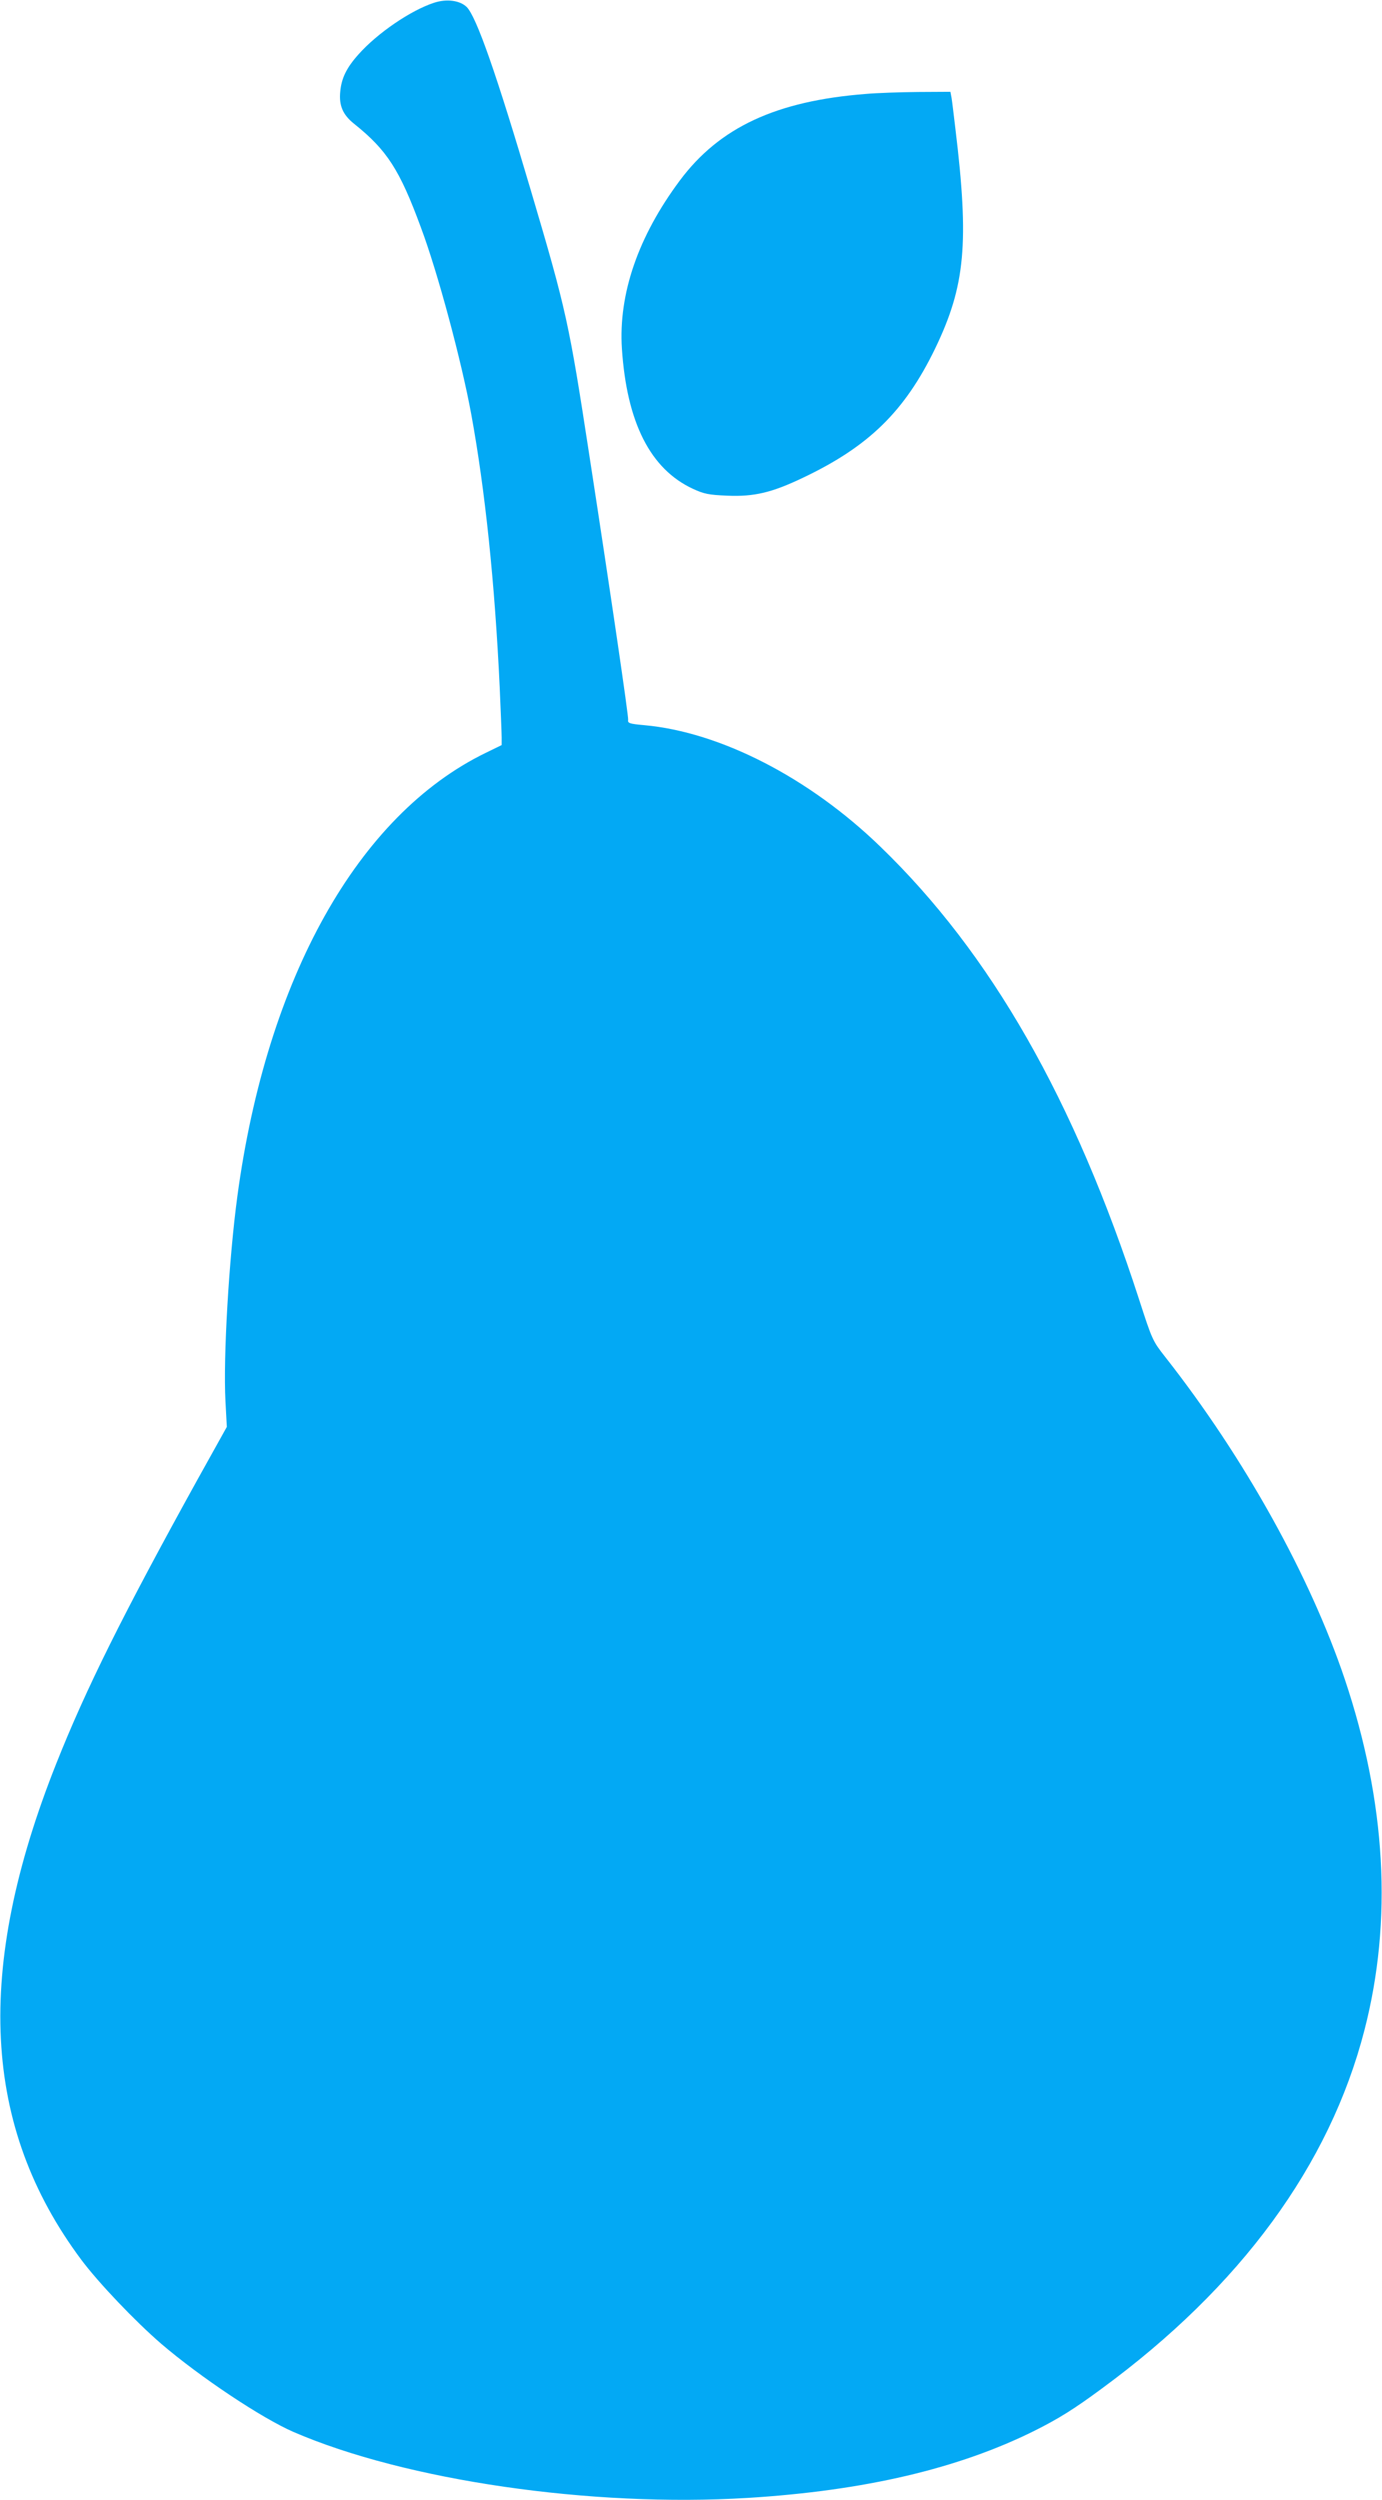
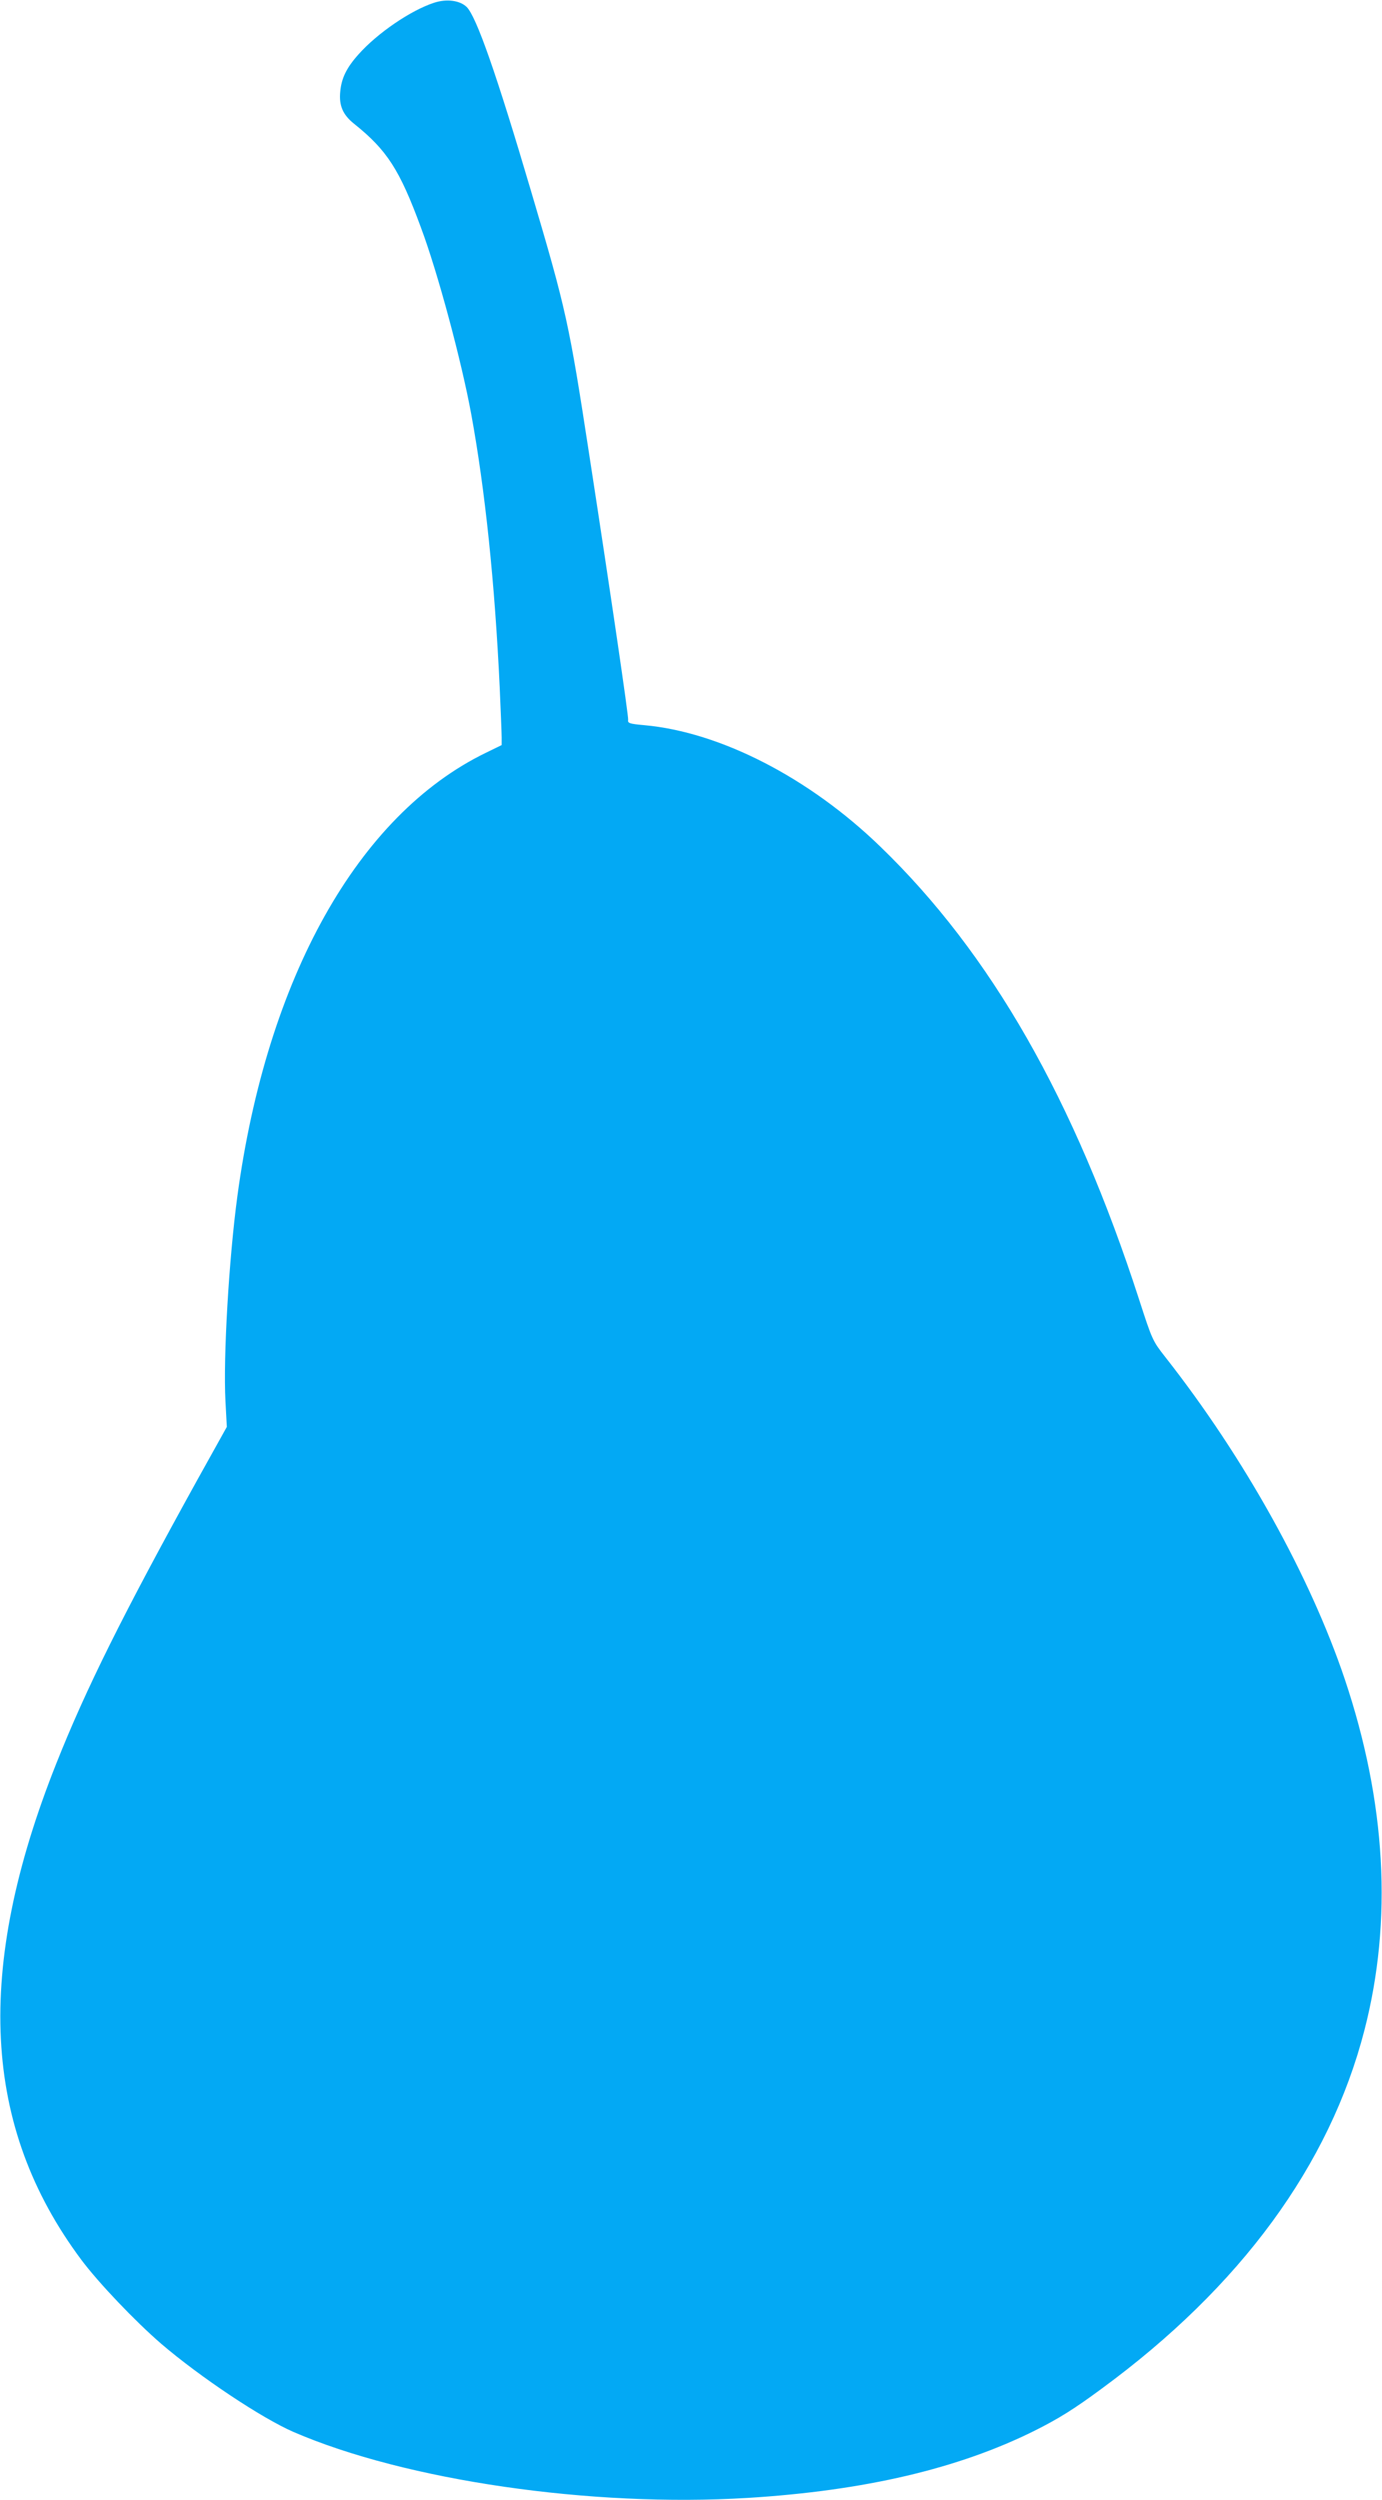
<svg xmlns="http://www.w3.org/2000/svg" version="1.0" width="708pt" height="1280pt" viewBox="0 0 708 1280" preserveAspectRatio="xMidYMid meet">
  <g transform="translate(0,1280) scale(0.1,-0.1)" fill="#03a9f4" stroke="none">
    <path d="M2224 12786 c-120 -39 -291 -156 -387 -264 -62 -69 -88 -123 -94 -192 -7 -71 14 -118 70 -163 169 -135 234 -235 343 -531 87 -232 208 -684 258 -956 71 -387 121 -865 146 -1400 5 -118 10 -233 10 -255 l0 -40 -82 -40 c-654 -318 -1121 -1152 -1272 -2270 -43 -319 -73 -823 -61 -1050 l7 -131 -152 -273 c-381 -689 -570 -1069 -721 -1449 -421 -1058 -380 -1862 127 -2542 89 -119 276 -315 409 -430 201 -172 515 -381 678 -452 575 -249 1527 -387 2327 -338 600 37 1080 150 1470 344 124 62 204 112 346 217 710 521 1166 1143 1344 1834 145 561 111 1167 -101 1798 -178 528 -515 1134 -918 1647 -66 84 -68 88 -135 295 -332 1025 -760 1774 -1327 2321 -365 353 -820 586 -1209 621 -77 7 -85 10 -82 28 2 19 -85 615 -199 1355 -104 677 -117 739 -298 1350 -178 603 -281 897 -331 945 -35 33 -102 42 -166 21z" />
-     <path d="M4435 12319 c-459 -36 -749 -171 -952 -443 -214 -287 -315 -581 -297 -861 25 -379 146 -617 364 -718 57 -26 79 -31 176 -35 138 -6 229 16 388 92 337 160 521 340 677 662 154 320 175 538 103 1129 -8 66 -16 135 -19 153 l-6 32 -167 -1 c-92 -1 -212 -5 -267 -10z" />
  </g>
</svg>